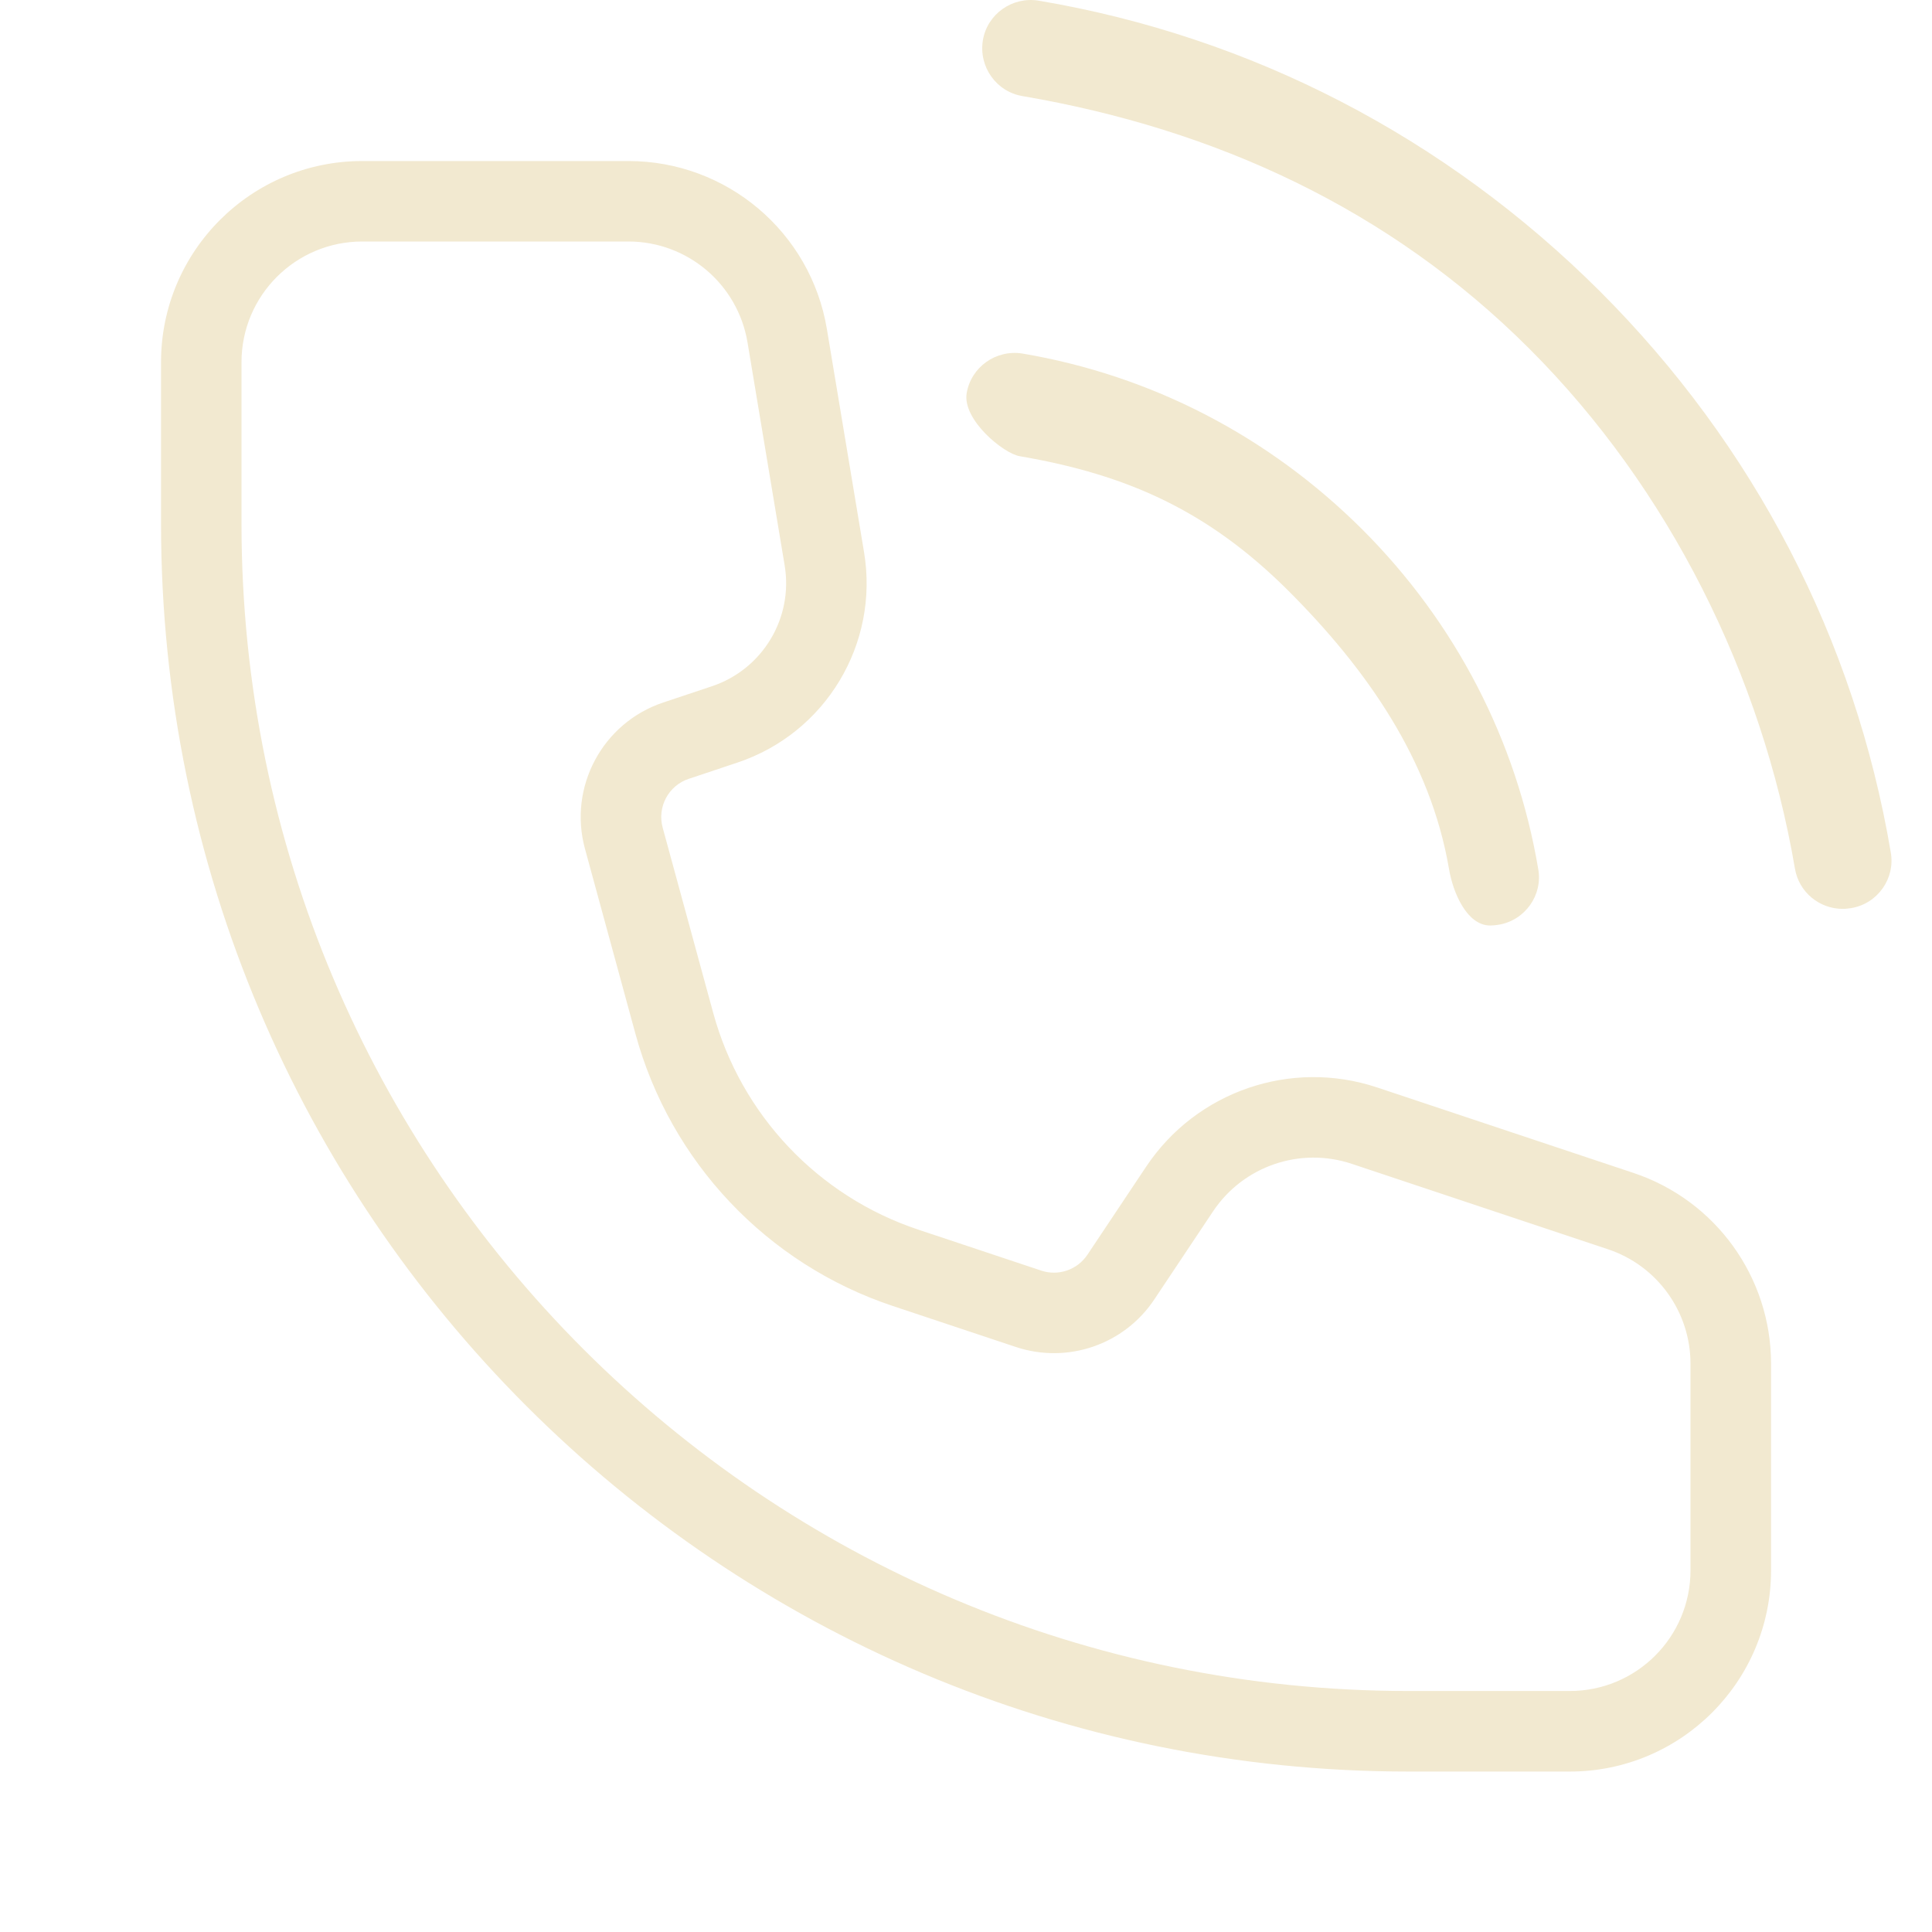
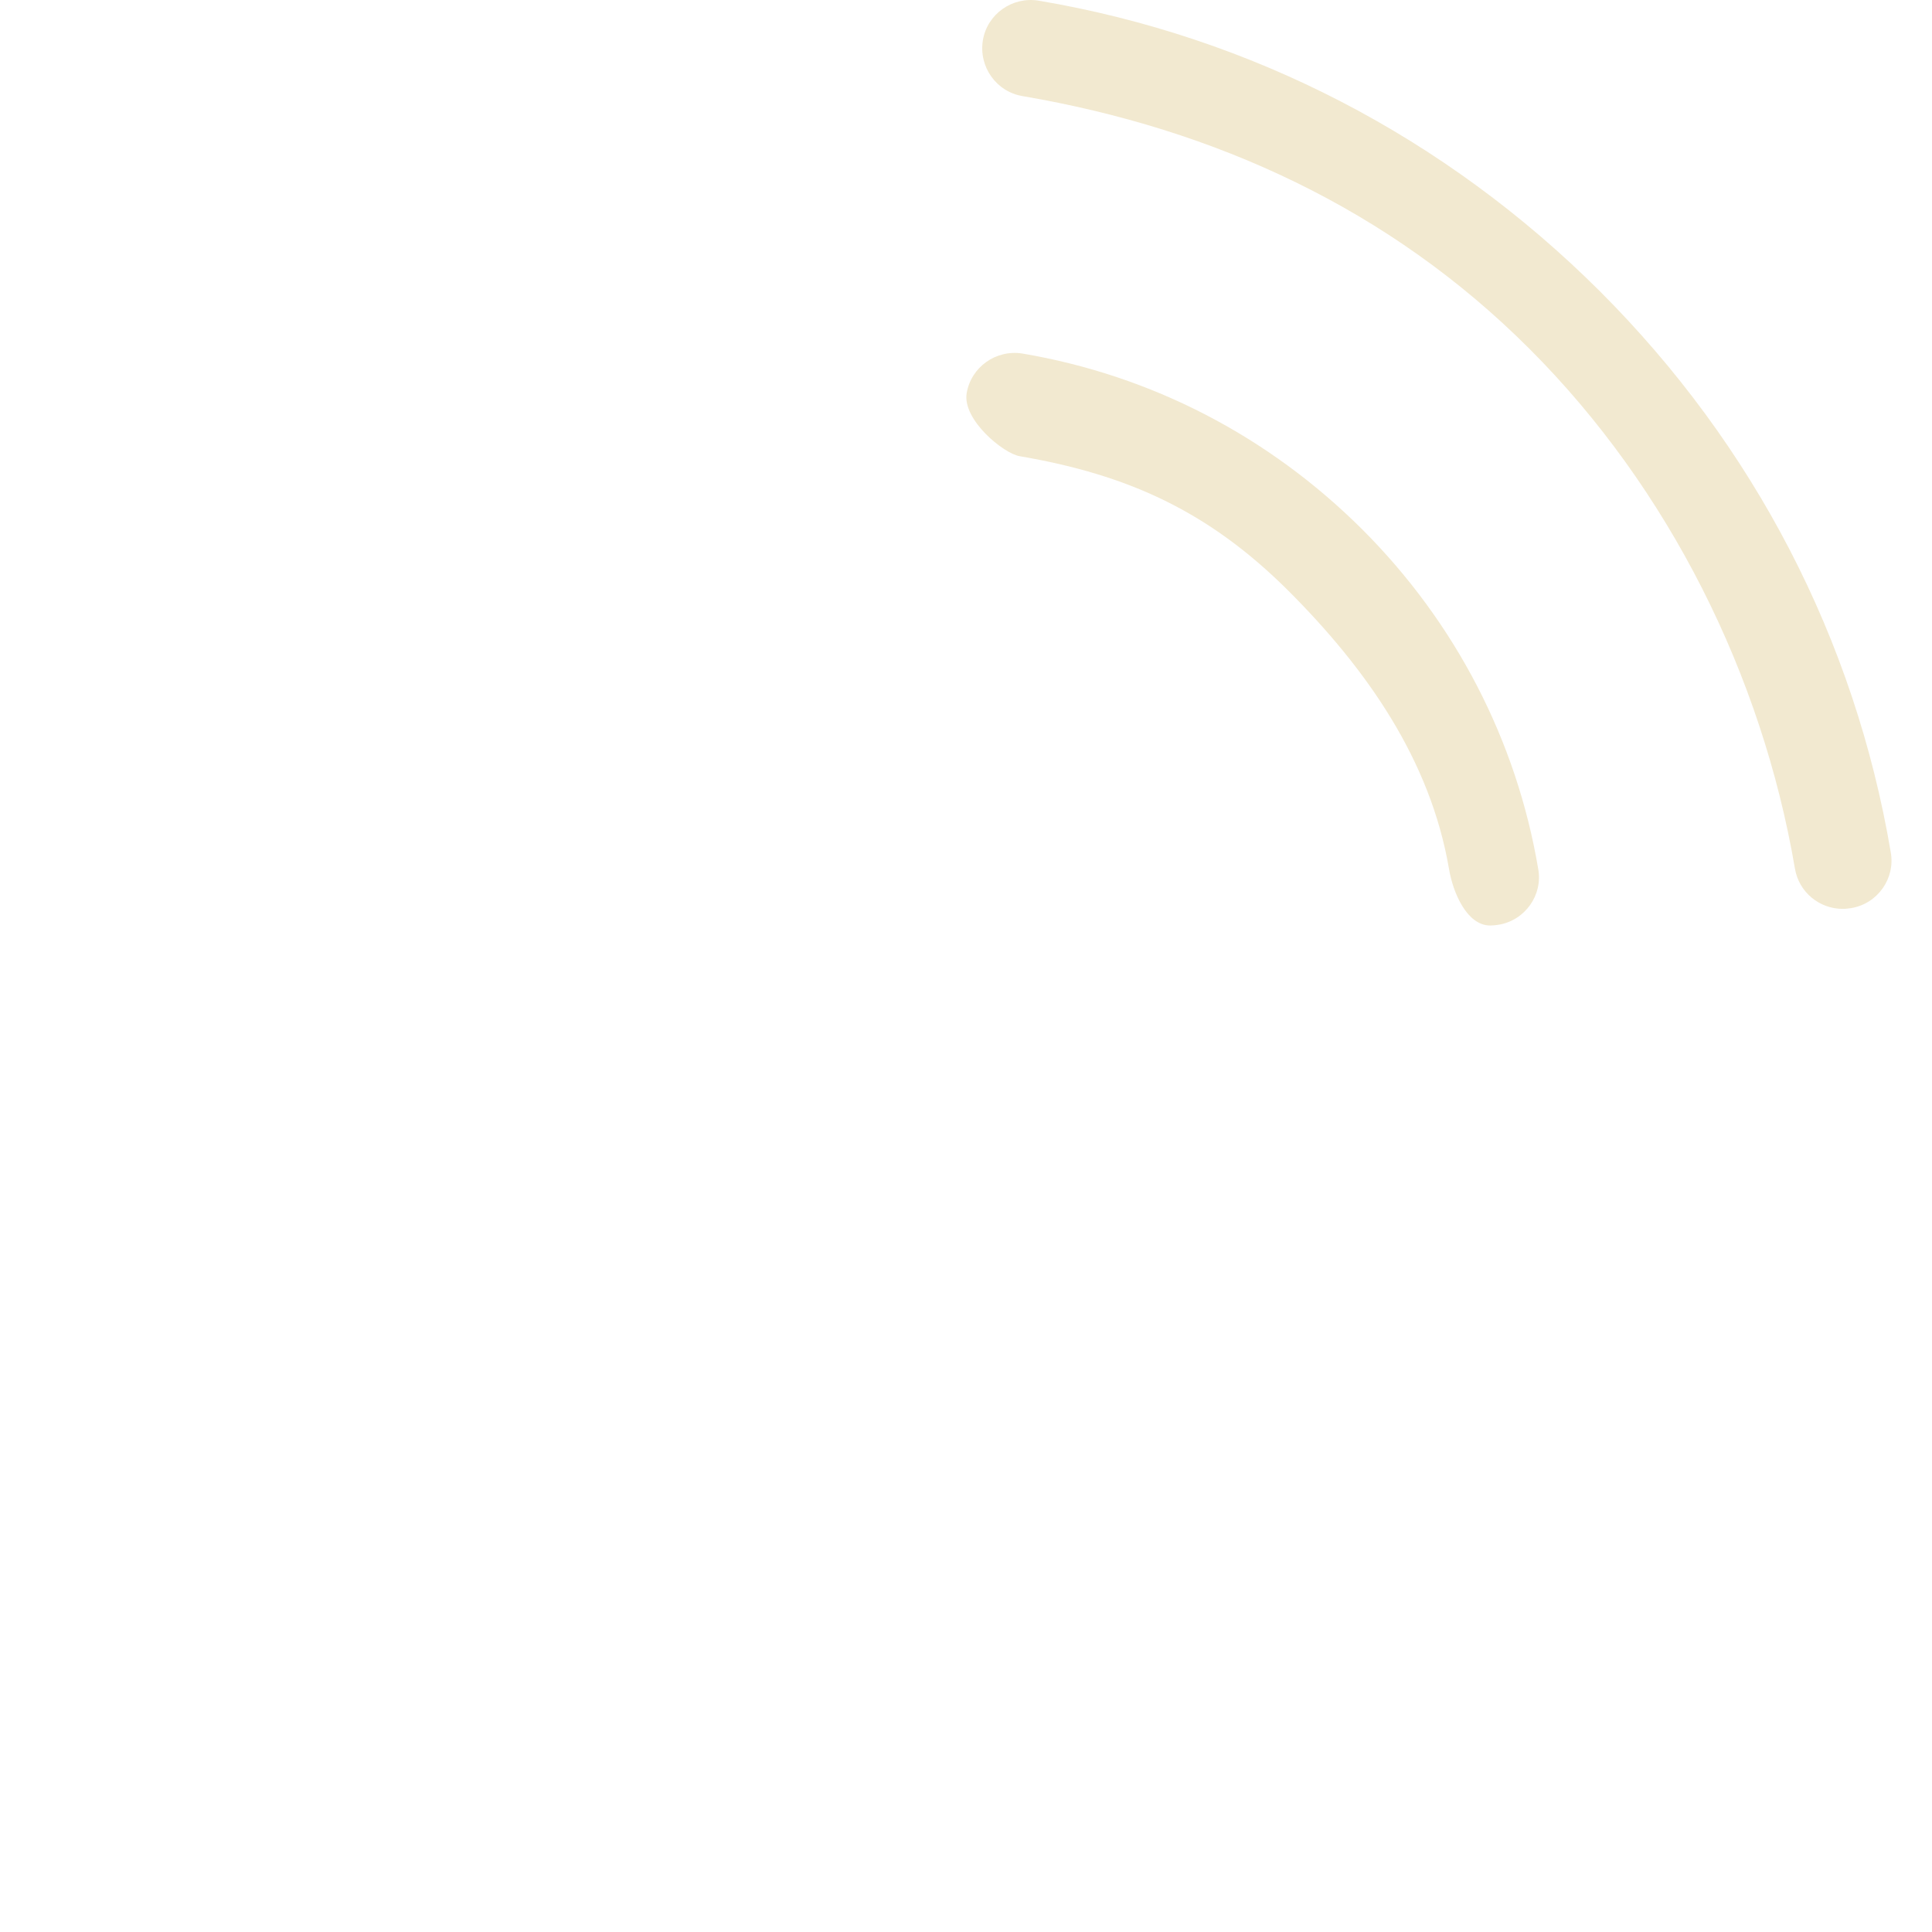
<svg xmlns="http://www.w3.org/2000/svg" width="23" height="23" viewBox="0 0 23 23" fill="none">
-   <path d="M2.875 4.312V6.235C2.875 13.91 9.097 20.131 16.771 20.131H18.688C19.482 20.131 20.125 19.488 20.125 18.694V16.235C20.125 15.617 19.729 15.067 19.142 14.872L16.092 13.855C15.477 13.65 14.801 13.882 14.441 14.421L13.742 15.469C13.383 16.009 12.707 16.24 12.092 16.035L10.63 15.548C9.131 15.049 7.981 13.833 7.565 12.308L6.964 10.105C6.763 9.369 7.173 8.604 7.896 8.363L8.474 8.17C9.078 7.969 9.446 7.358 9.341 6.73L8.899 4.076C8.783 3.383 8.184 2.875 7.481 2.875H4.313C3.519 2.875 2.875 3.518 2.875 4.312ZM1.917 4.312C1.917 2.989 2.99 1.917 4.313 1.917H7.481C8.652 1.917 9.652 2.763 9.844 3.918L10.286 6.572C10.469 7.666 9.828 8.729 8.777 9.079L8.199 9.272C7.958 9.352 7.822 9.607 7.889 9.853L8.49 12.056C8.821 13.271 9.738 14.241 10.933 14.639L12.395 15.126C12.6 15.195 12.825 15.117 12.945 14.938L13.644 13.89C14.243 12.991 15.37 12.604 16.395 12.946L19.445 13.963C20.424 14.289 21.084 15.204 21.084 16.235V18.694C21.084 20.017 20.011 21.09 18.688 21.09H16.771C8.567 21.09 1.917 14.439 1.917 6.235V4.312Z" fill="#F2E9D0" />
  <path d="M12.173 4.209C11.857 4.158 11.56 4.37 11.508 4.681C11.456 4.997 11.945 5.398 12.139 5.431C13.435 5.652 14.39 6.09 15.333 7.028C16.272 7.966 17.028 9.047 17.25 10.344C17.297 10.627 17.463 11.018 17.741 11.018C17.774 11.018 17.808 11.014 17.84 11.009C18.156 10.957 18.369 10.655 18.312 10.344C18.053 8.812 17.326 7.411 16.218 6.303C15.101 5.19 13.705 4.469 12.173 4.209Z" fill="#F2E9D0" />
  <path d="M21.938 10.82C21.971 10.82 22.004 10.815 22.037 10.811C22.353 10.759 22.565 10.457 22.509 10.146C22.08 7.609 20.882 5.303 19.048 3.469C17.209 1.635 14.903 0.437 12.366 0.008C12.05 -0.044 11.753 0.168 11.701 0.479C11.649 0.795 11.861 1.092 12.173 1.144C14.469 1.536 16.544 2.488 18.208 4.153C19.873 5.817 20.976 8.043 21.368 10.339C21.415 10.622 21.66 10.82 21.938 10.82Z" fill="#F2E9D0" />
</svg>